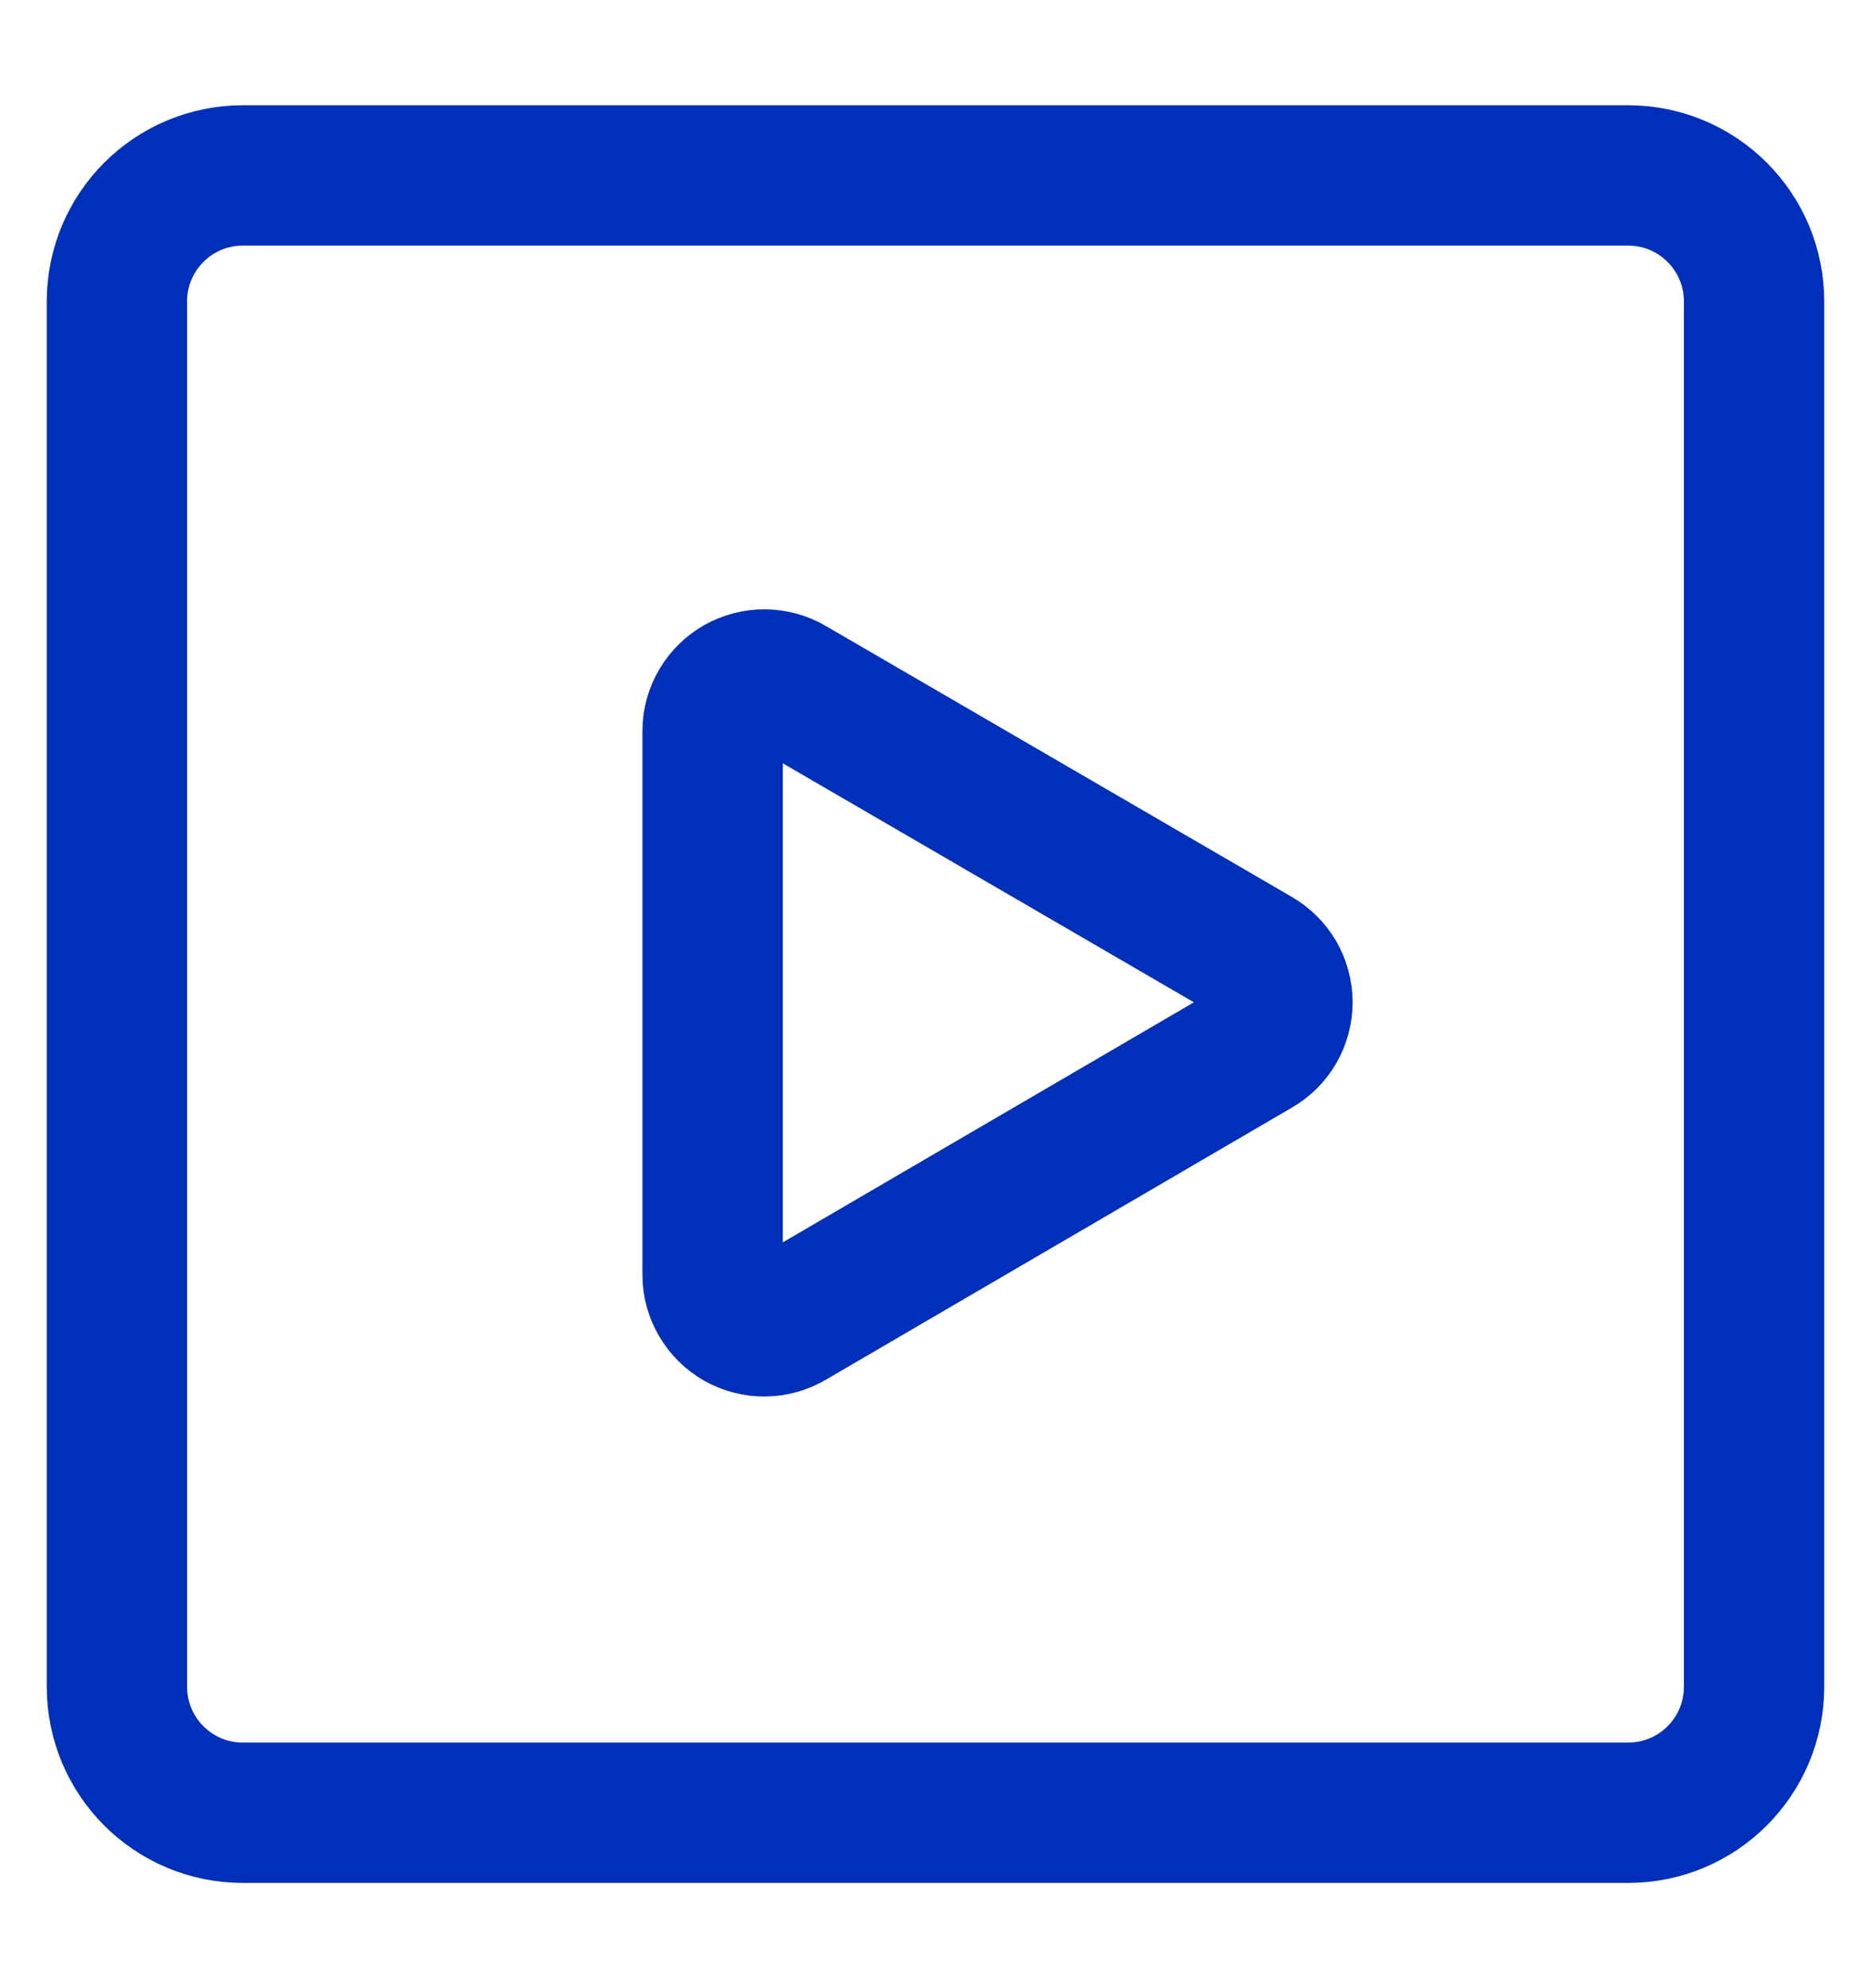
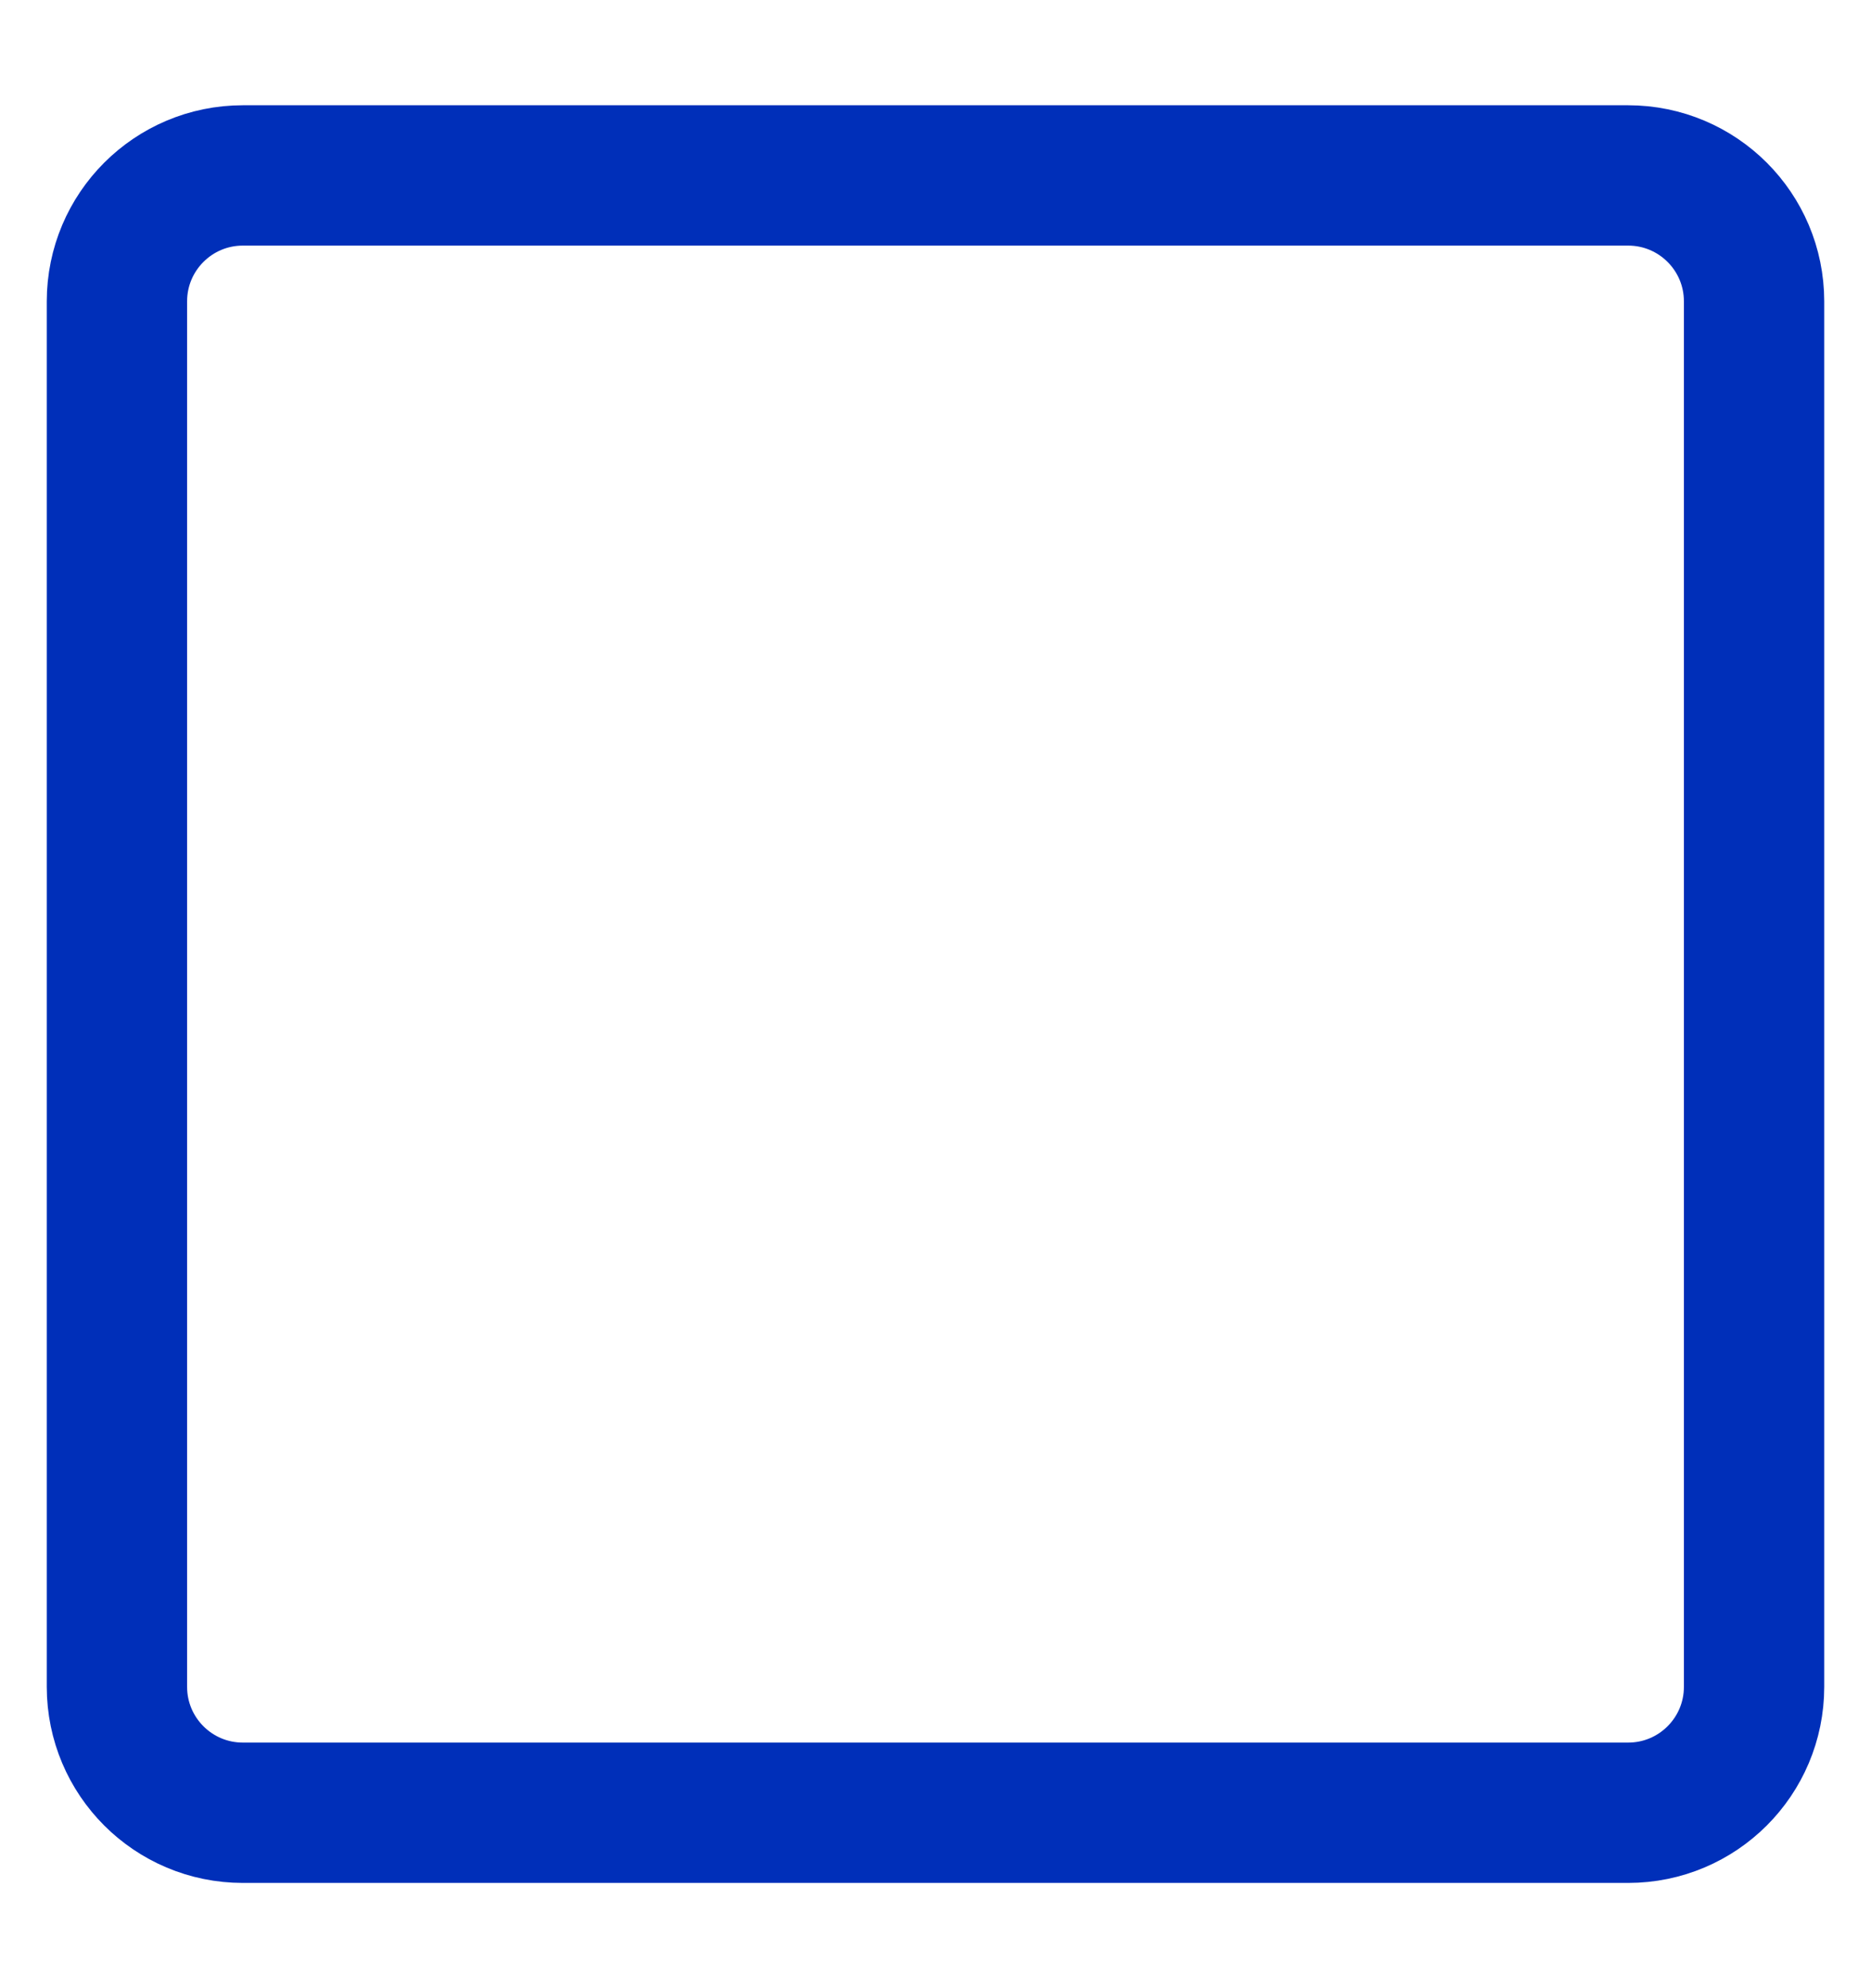
<svg xmlns="http://www.w3.org/2000/svg" width="16" height="17" viewBox="0 0 16 17" fill="none">
  <path d="M13.923 1.5H2.077C1.482 1.5 1 1.982 1 2.577V14.423C1 15.018 1.482 15.5 2.077 15.5H13.923C14.518 15.5 15 15.018 15 14.423V2.577C15 1.982 14.518 1.5 13.923 1.5Z" stroke="#002FB9" stroke-width="1.2" stroke-linecap="round" stroke-linejoin="round" />
-   <path d="M6.094 10.902V6.249C6.094 6.171 6.115 6.095 6.155 6.028C6.194 5.961 6.251 5.905 6.318 5.867C6.386 5.829 6.463 5.809 6.541 5.81C6.618 5.811 6.695 5.832 6.762 5.872L10.746 8.188C10.813 8.227 10.869 8.282 10.908 8.349C10.946 8.416 10.967 8.493 10.967 8.57C10.967 8.648 10.946 8.724 10.908 8.791C10.869 8.858 10.813 8.914 10.746 8.952L6.762 11.278C6.695 11.318 6.618 11.34 6.541 11.341C6.463 11.342 6.386 11.322 6.318 11.284C6.251 11.246 6.194 11.19 6.155 11.123C6.115 11.056 6.094 10.979 6.094 10.902Z" stroke="#002FB9" stroke-width="1.2" stroke-linecap="round" stroke-linejoin="round" />
</svg>